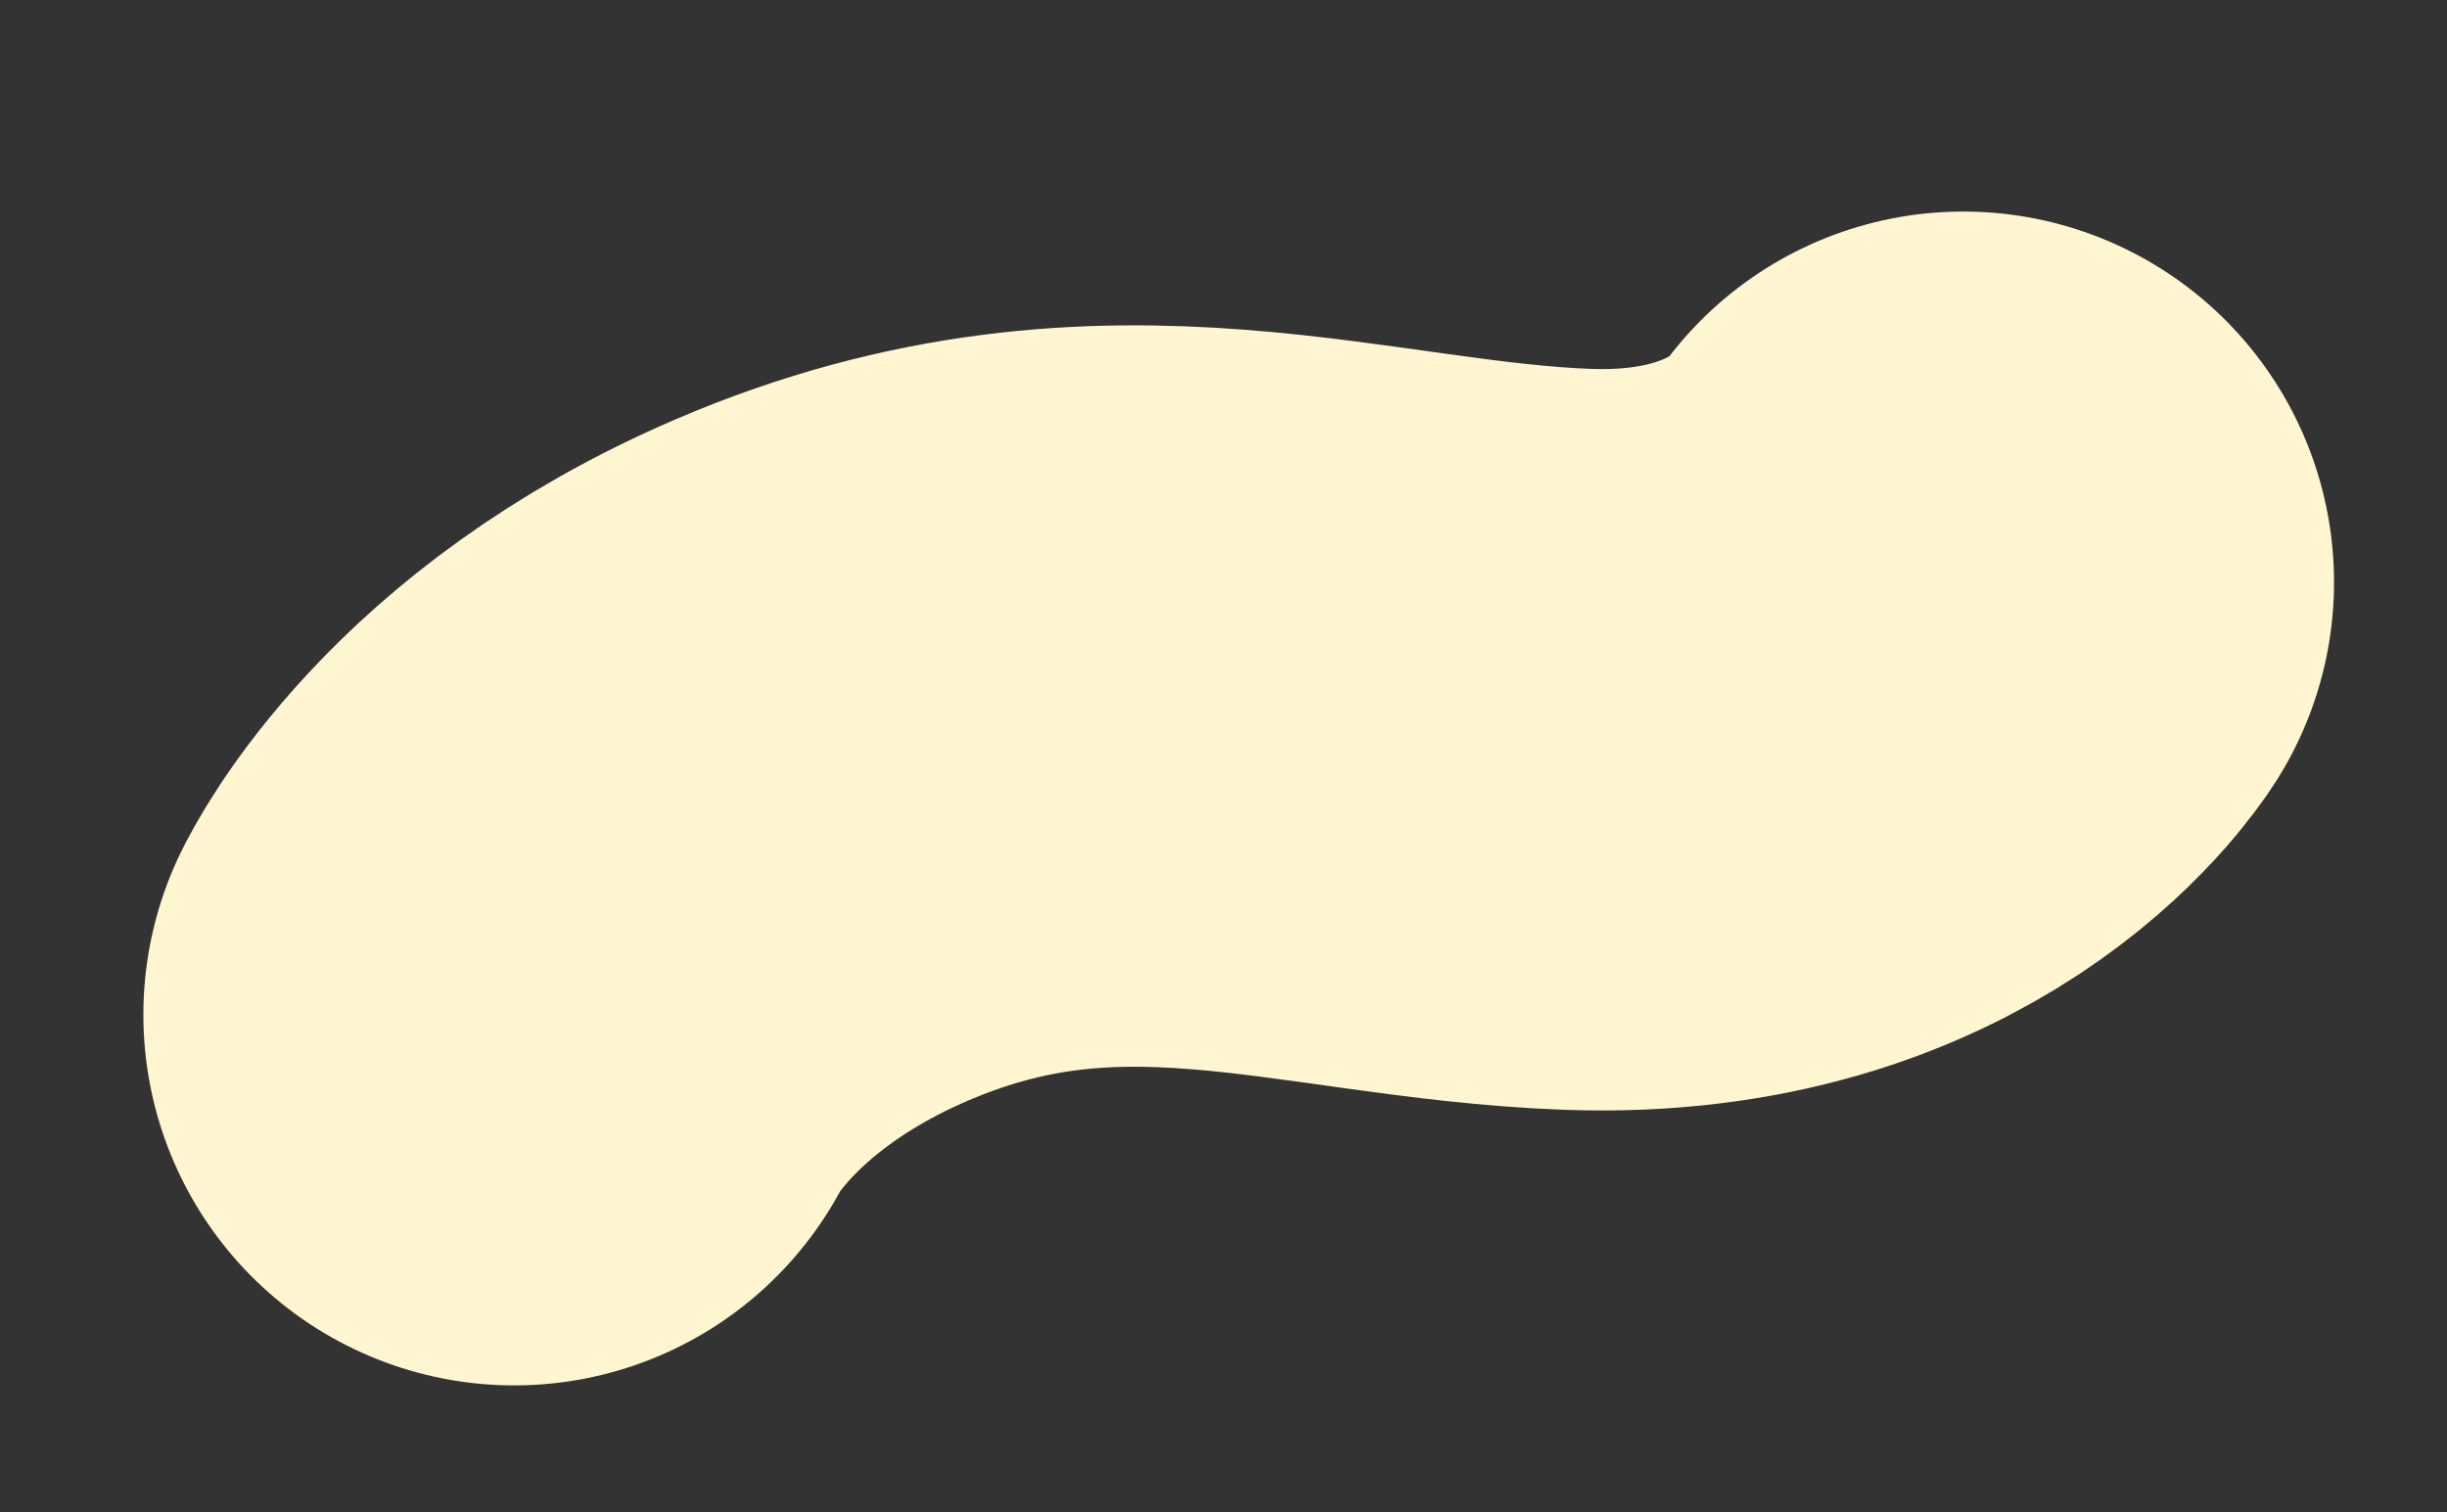
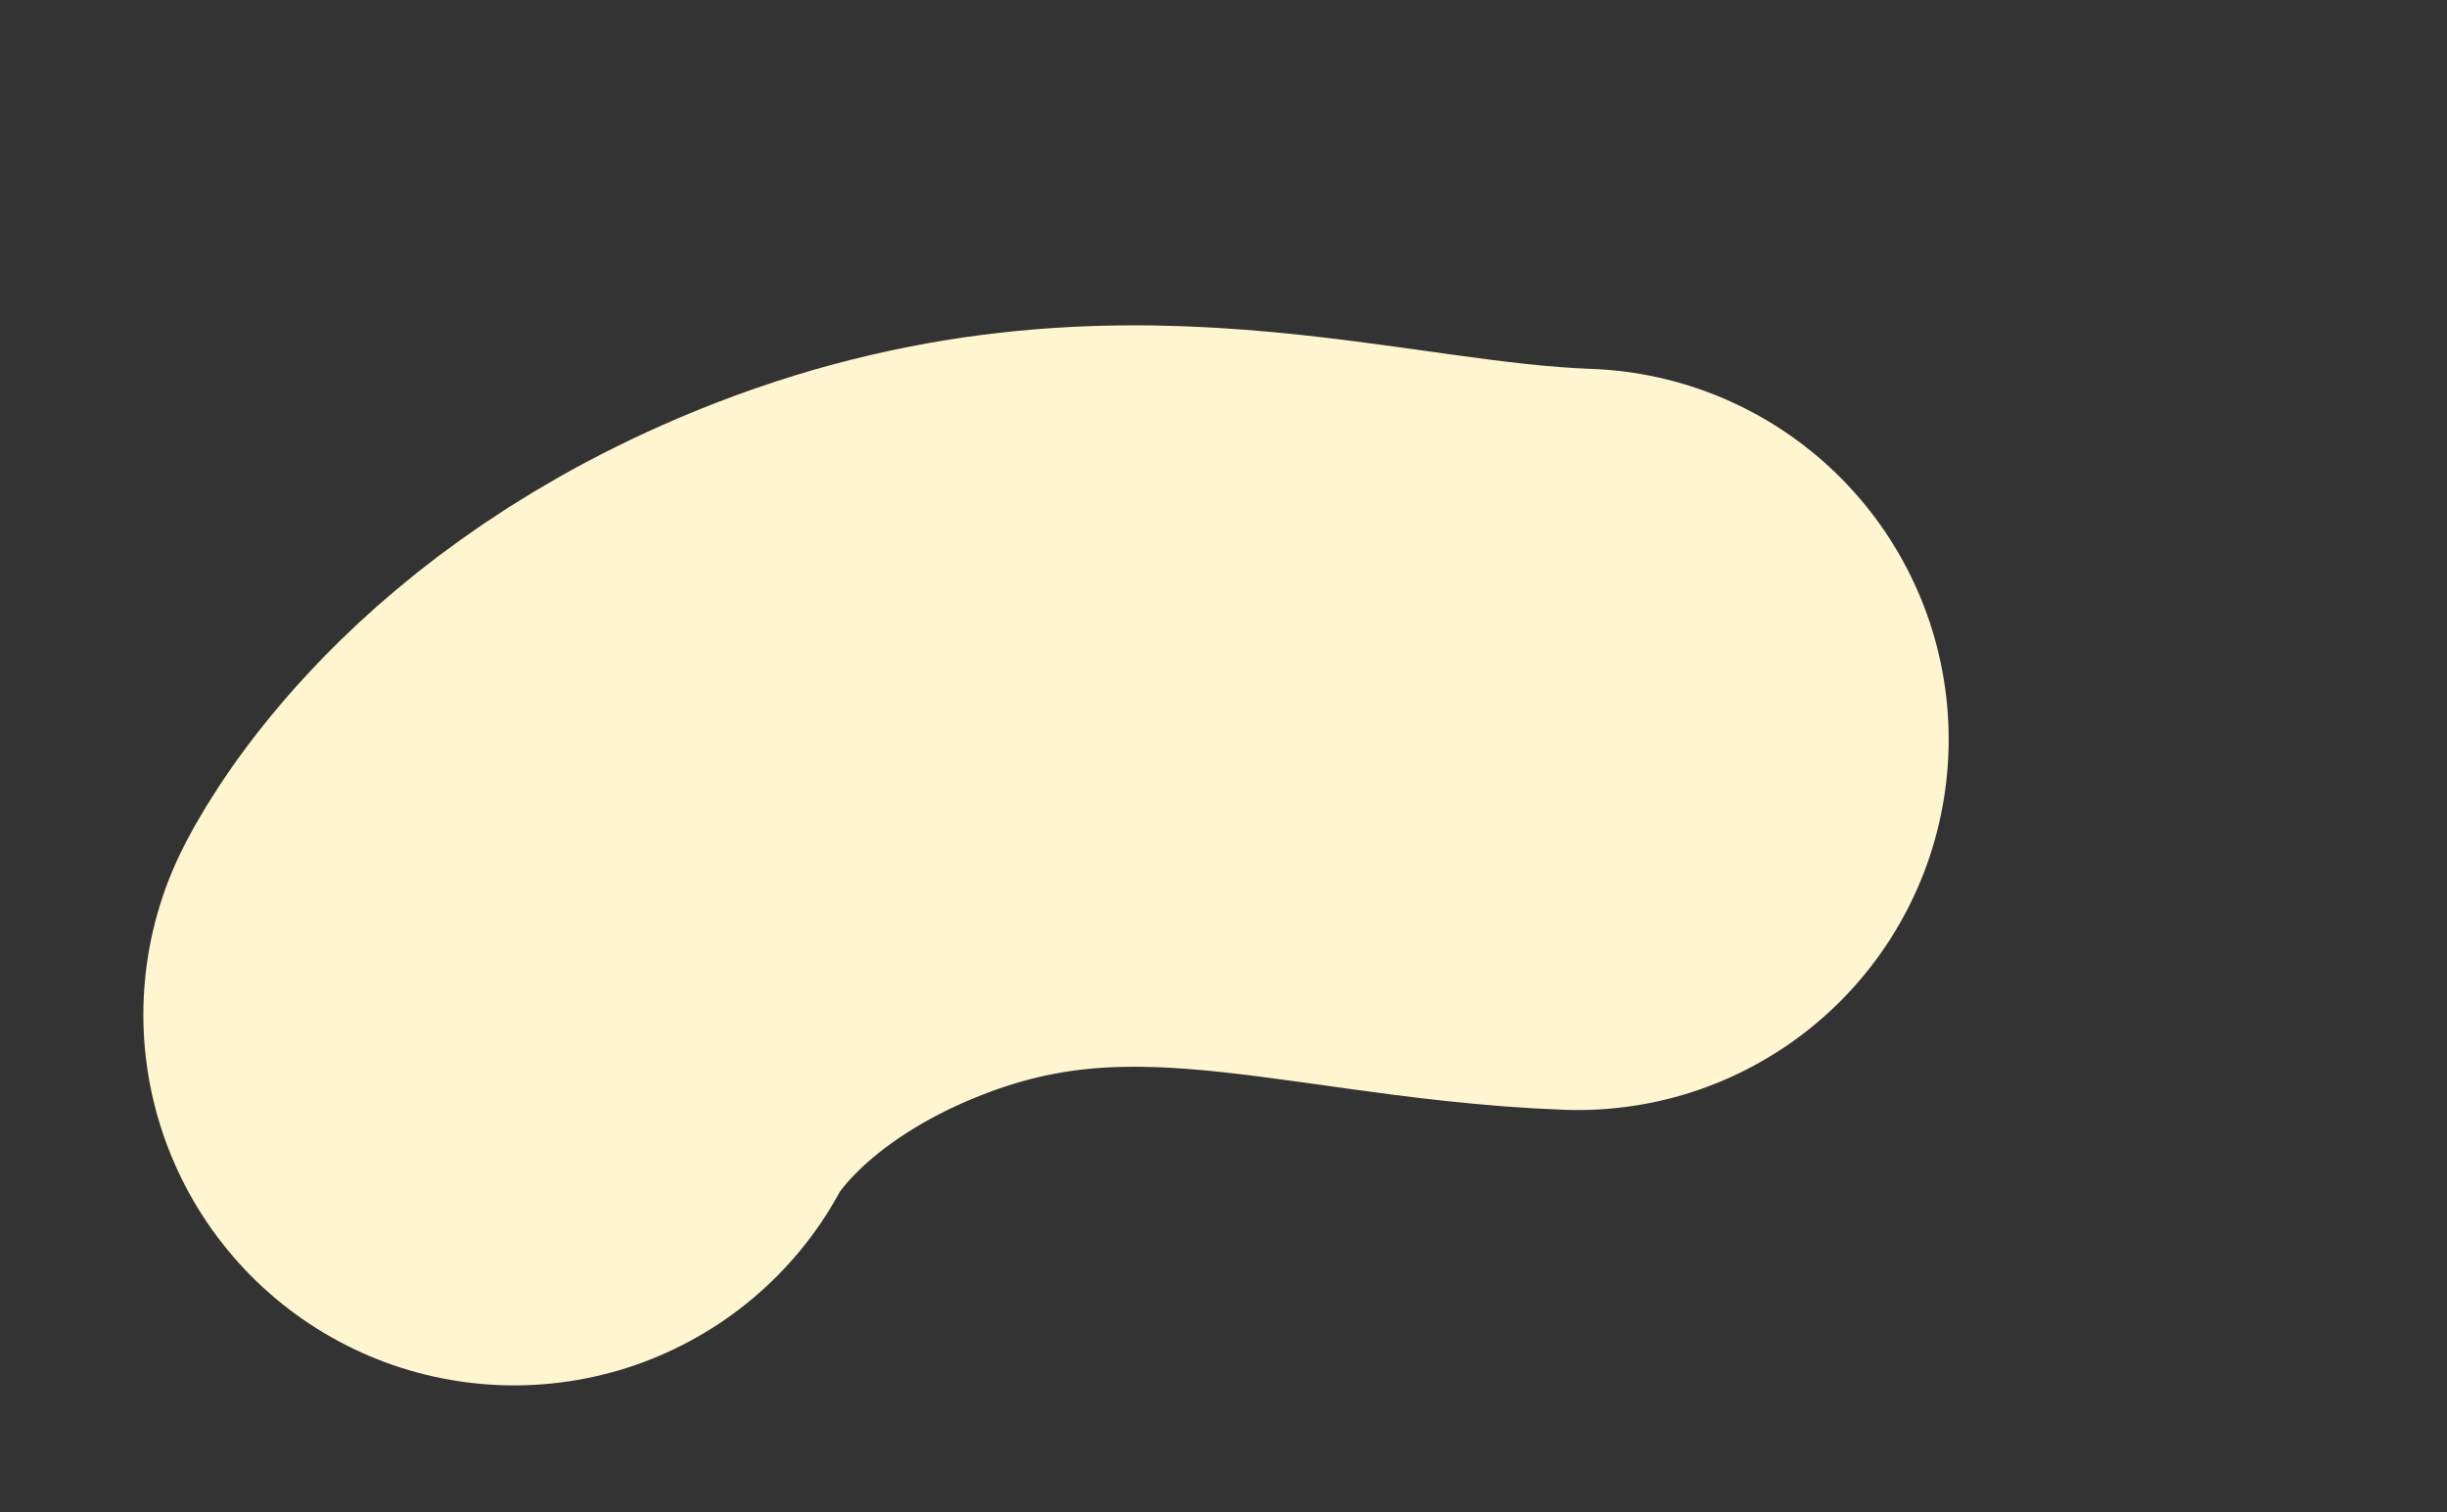
<svg xmlns="http://www.w3.org/2000/svg" width="165" height="102" viewBox="0 0 165 102" fill="none">
  <rect x="0" y="0" width="165" height="102" fill="#333333" stroke="none" />
-   <path d="M34.667 68.432C34.667 68.432 39.707 57.966 55.502 51.216C75.116 42.833 89.822 49.262 106.399 49.862C125.216 50.542 132.382 39.267 132.382 39.267" stroke="#FFF5D0" stroke-width="50" stroke-linecap="round" />
+   <path d="M34.667 68.432C34.667 68.432 39.707 57.966 55.502 51.216C75.116 42.833 89.822 49.262 106.399 49.862" stroke="#FFF5D0" stroke-width="50" stroke-linecap="round" />
</svg>